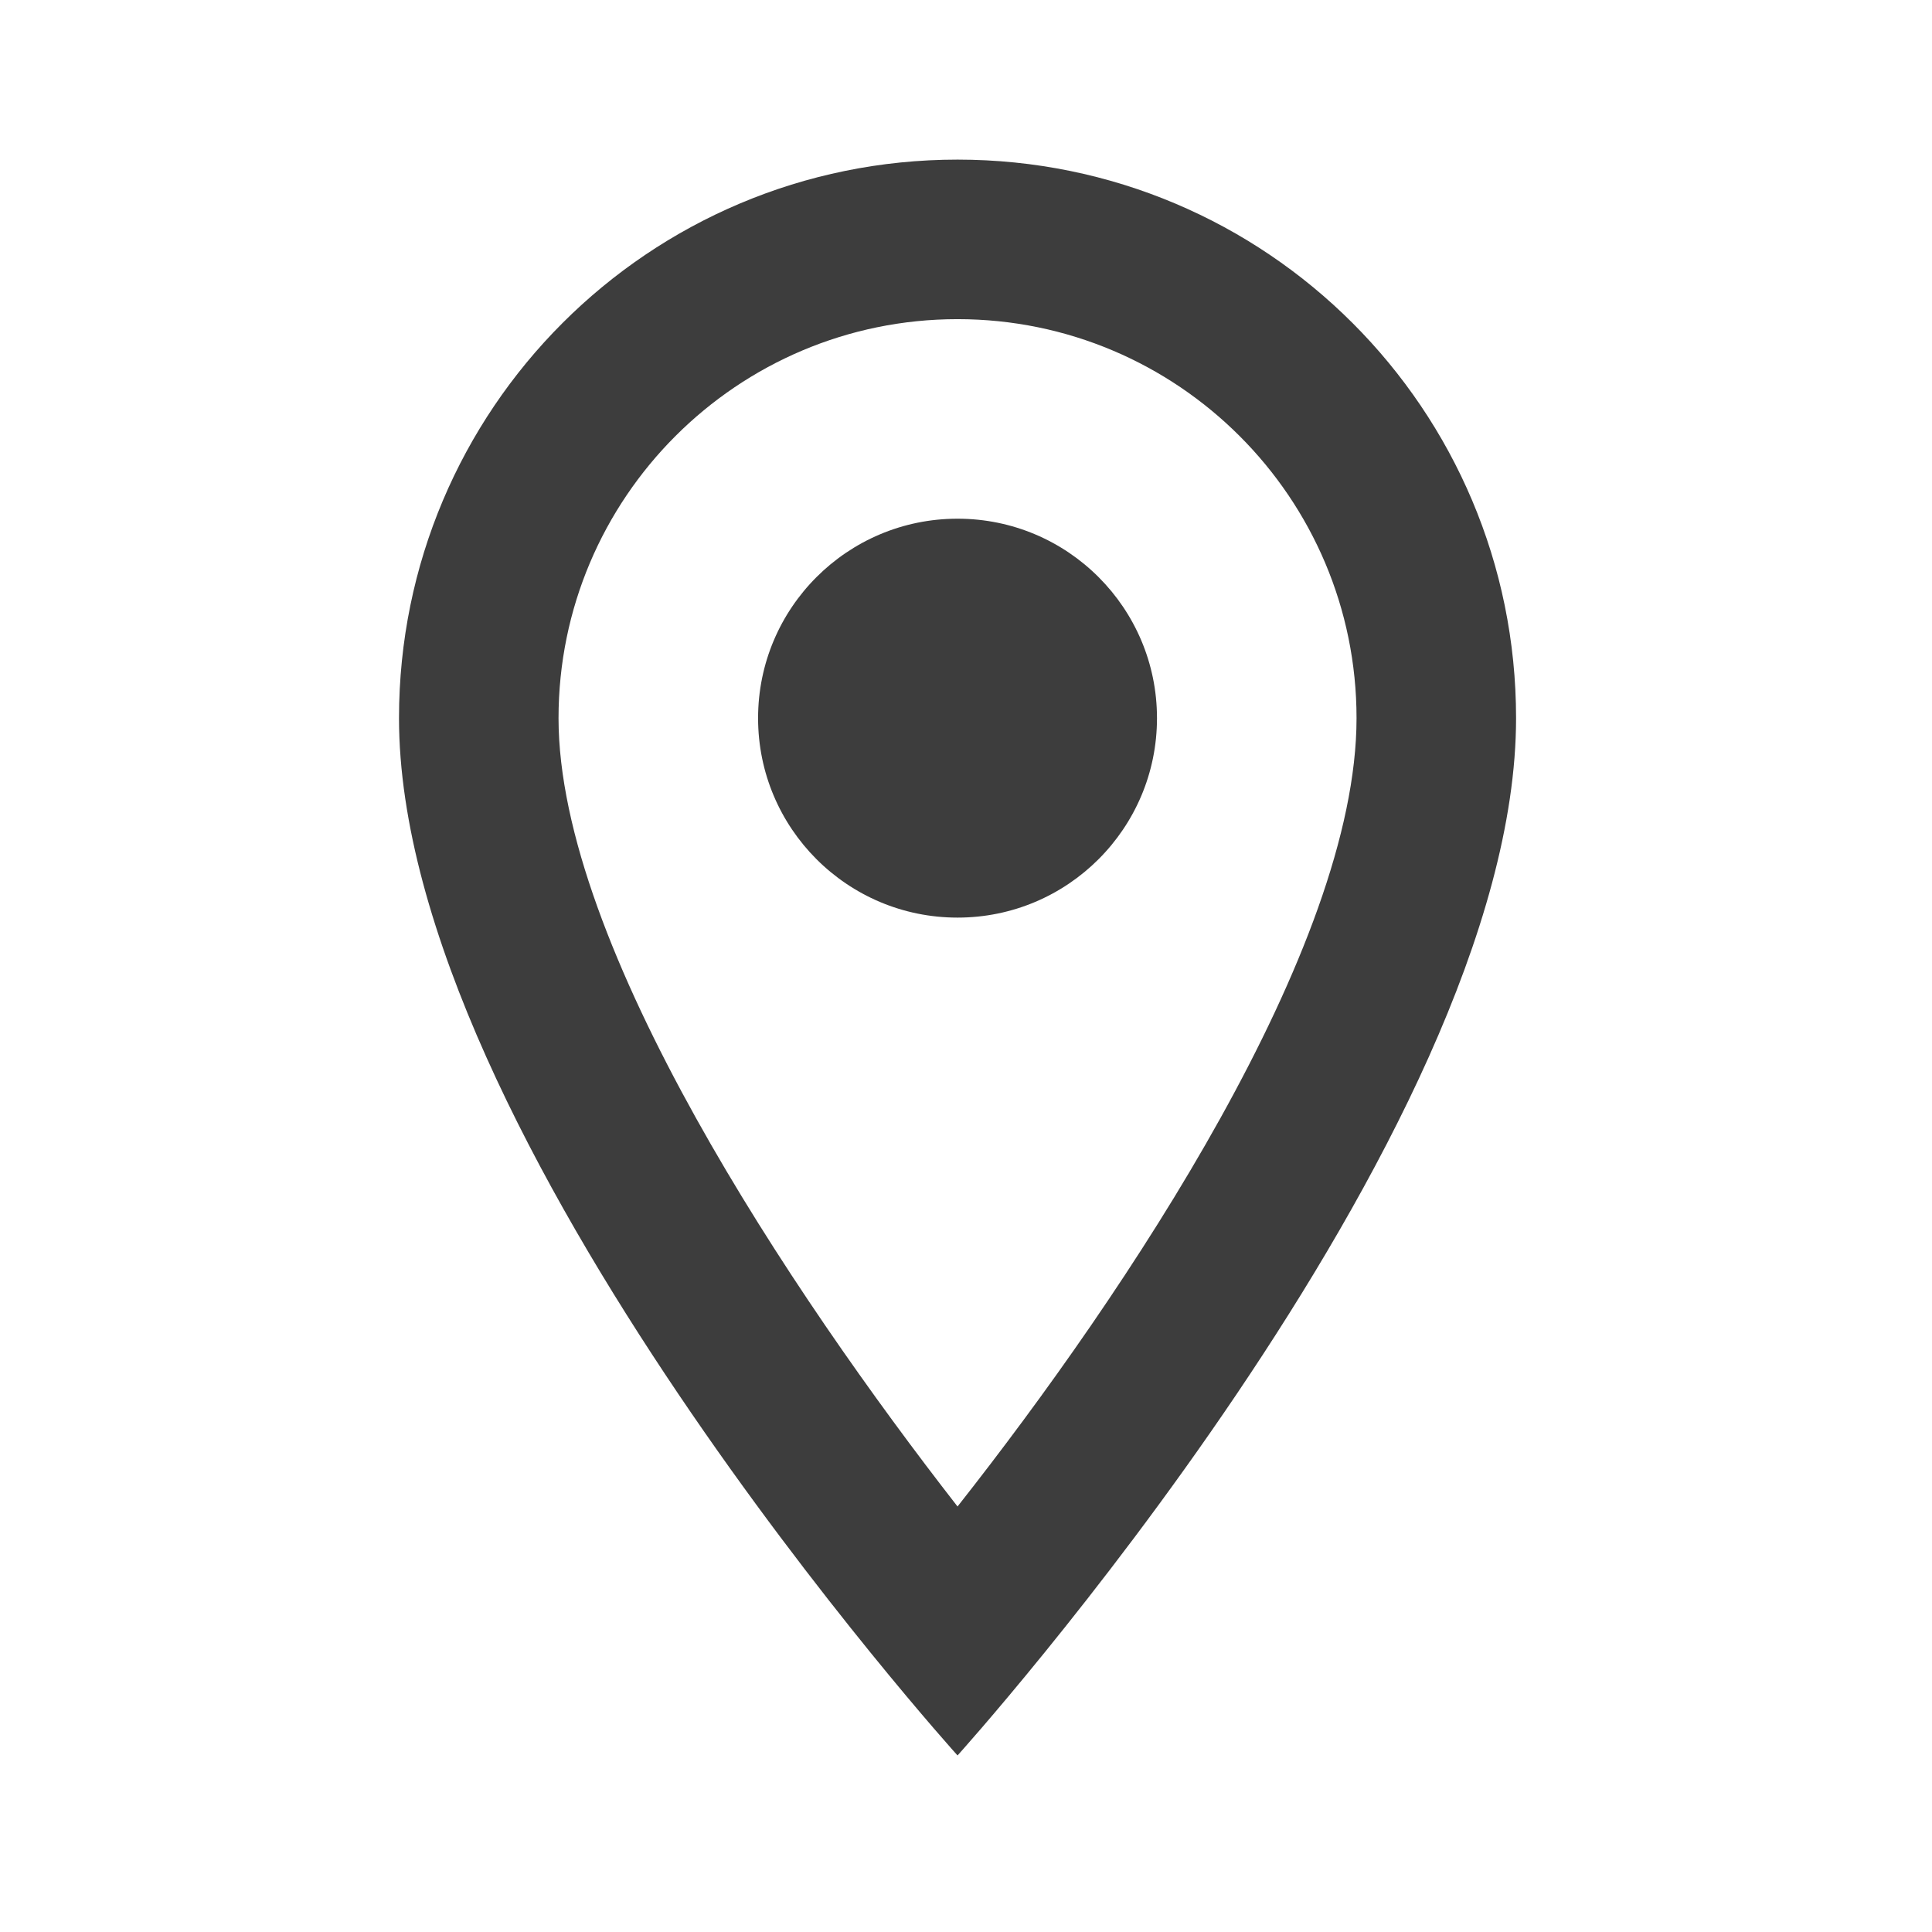
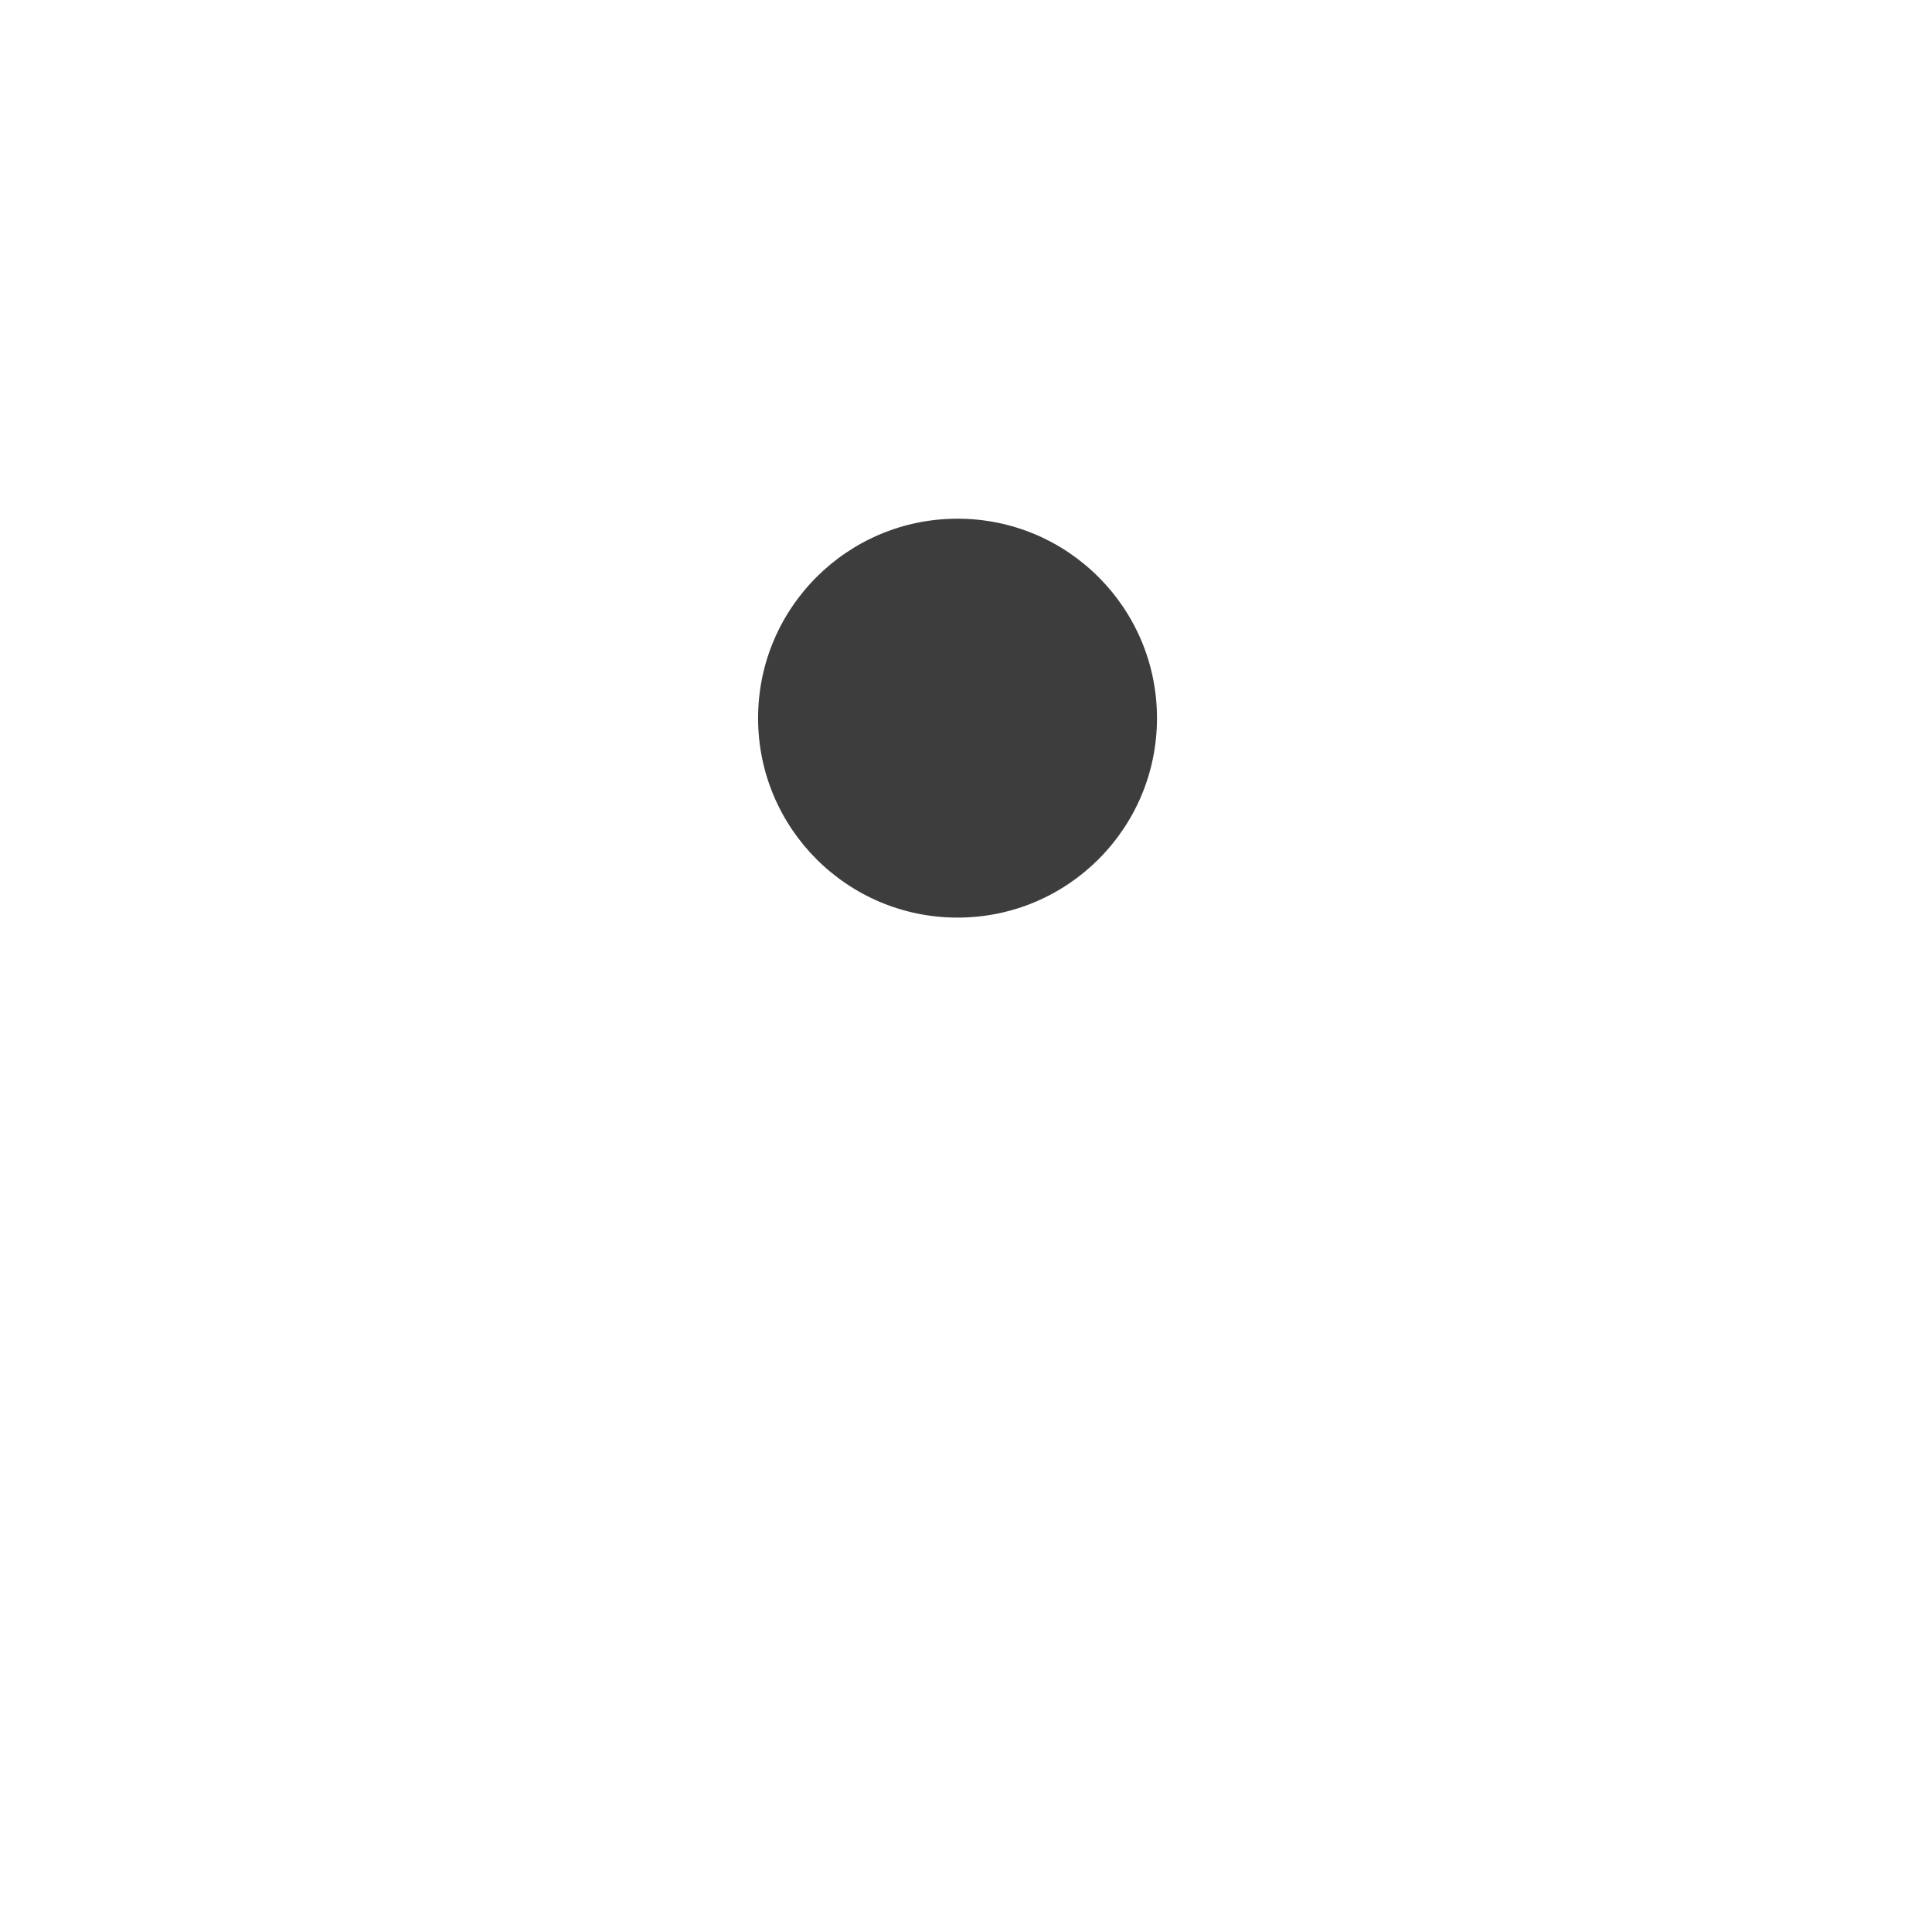
<svg xmlns="http://www.w3.org/2000/svg" id="SVGDoc" width="21" height="21" version="1.1" viewBox="0 0 21 21">
  <defs />
  <desc>Generated with Avocode.</desc>
  <g>
    <g>
      <title>location_on_black_24dp</title>
      <g>
        <title>Trazado 1524</title>
      </g>
      <g>
        <title>Trazado 1525</title>
-         <path d="M6.071,7.806c0,-2.394 1.943,-4.337 4.337,-4.337c2.394,0 4.337,1.943 4.337,4.337c0,2.498 -2.498,6.236 -4.337,8.569c-1.804,-2.316 -4.337,-6.097 -4.337,-8.569zM10.408,1.735c-3.357,0 -6.071,2.715 -6.071,6.071c0,4.553 6.071,11.275 6.071,11.275c0,0 6.071,-6.722 6.071,-11.275c0,-3.357 -2.715,-6.071 -6.071,-6.071z" fill="#3d3d3d" fill-opacity="1" />
      </g>
      <g>
        <title>Elipse 31</title>
        <path d="M8.24,7.806c0,-1.198 0.971,-2.168 2.168,-2.168c1.198,0 2.168,0.971 2.168,2.168c0,1.198 -0.971,2.168 -2.168,2.168c-1.198,0 -2.168,-0.971 -2.168,-2.168z" fill="#3d3d3d" fill-opacity="1" />
      </g>
    </g>
  </g>
</svg>